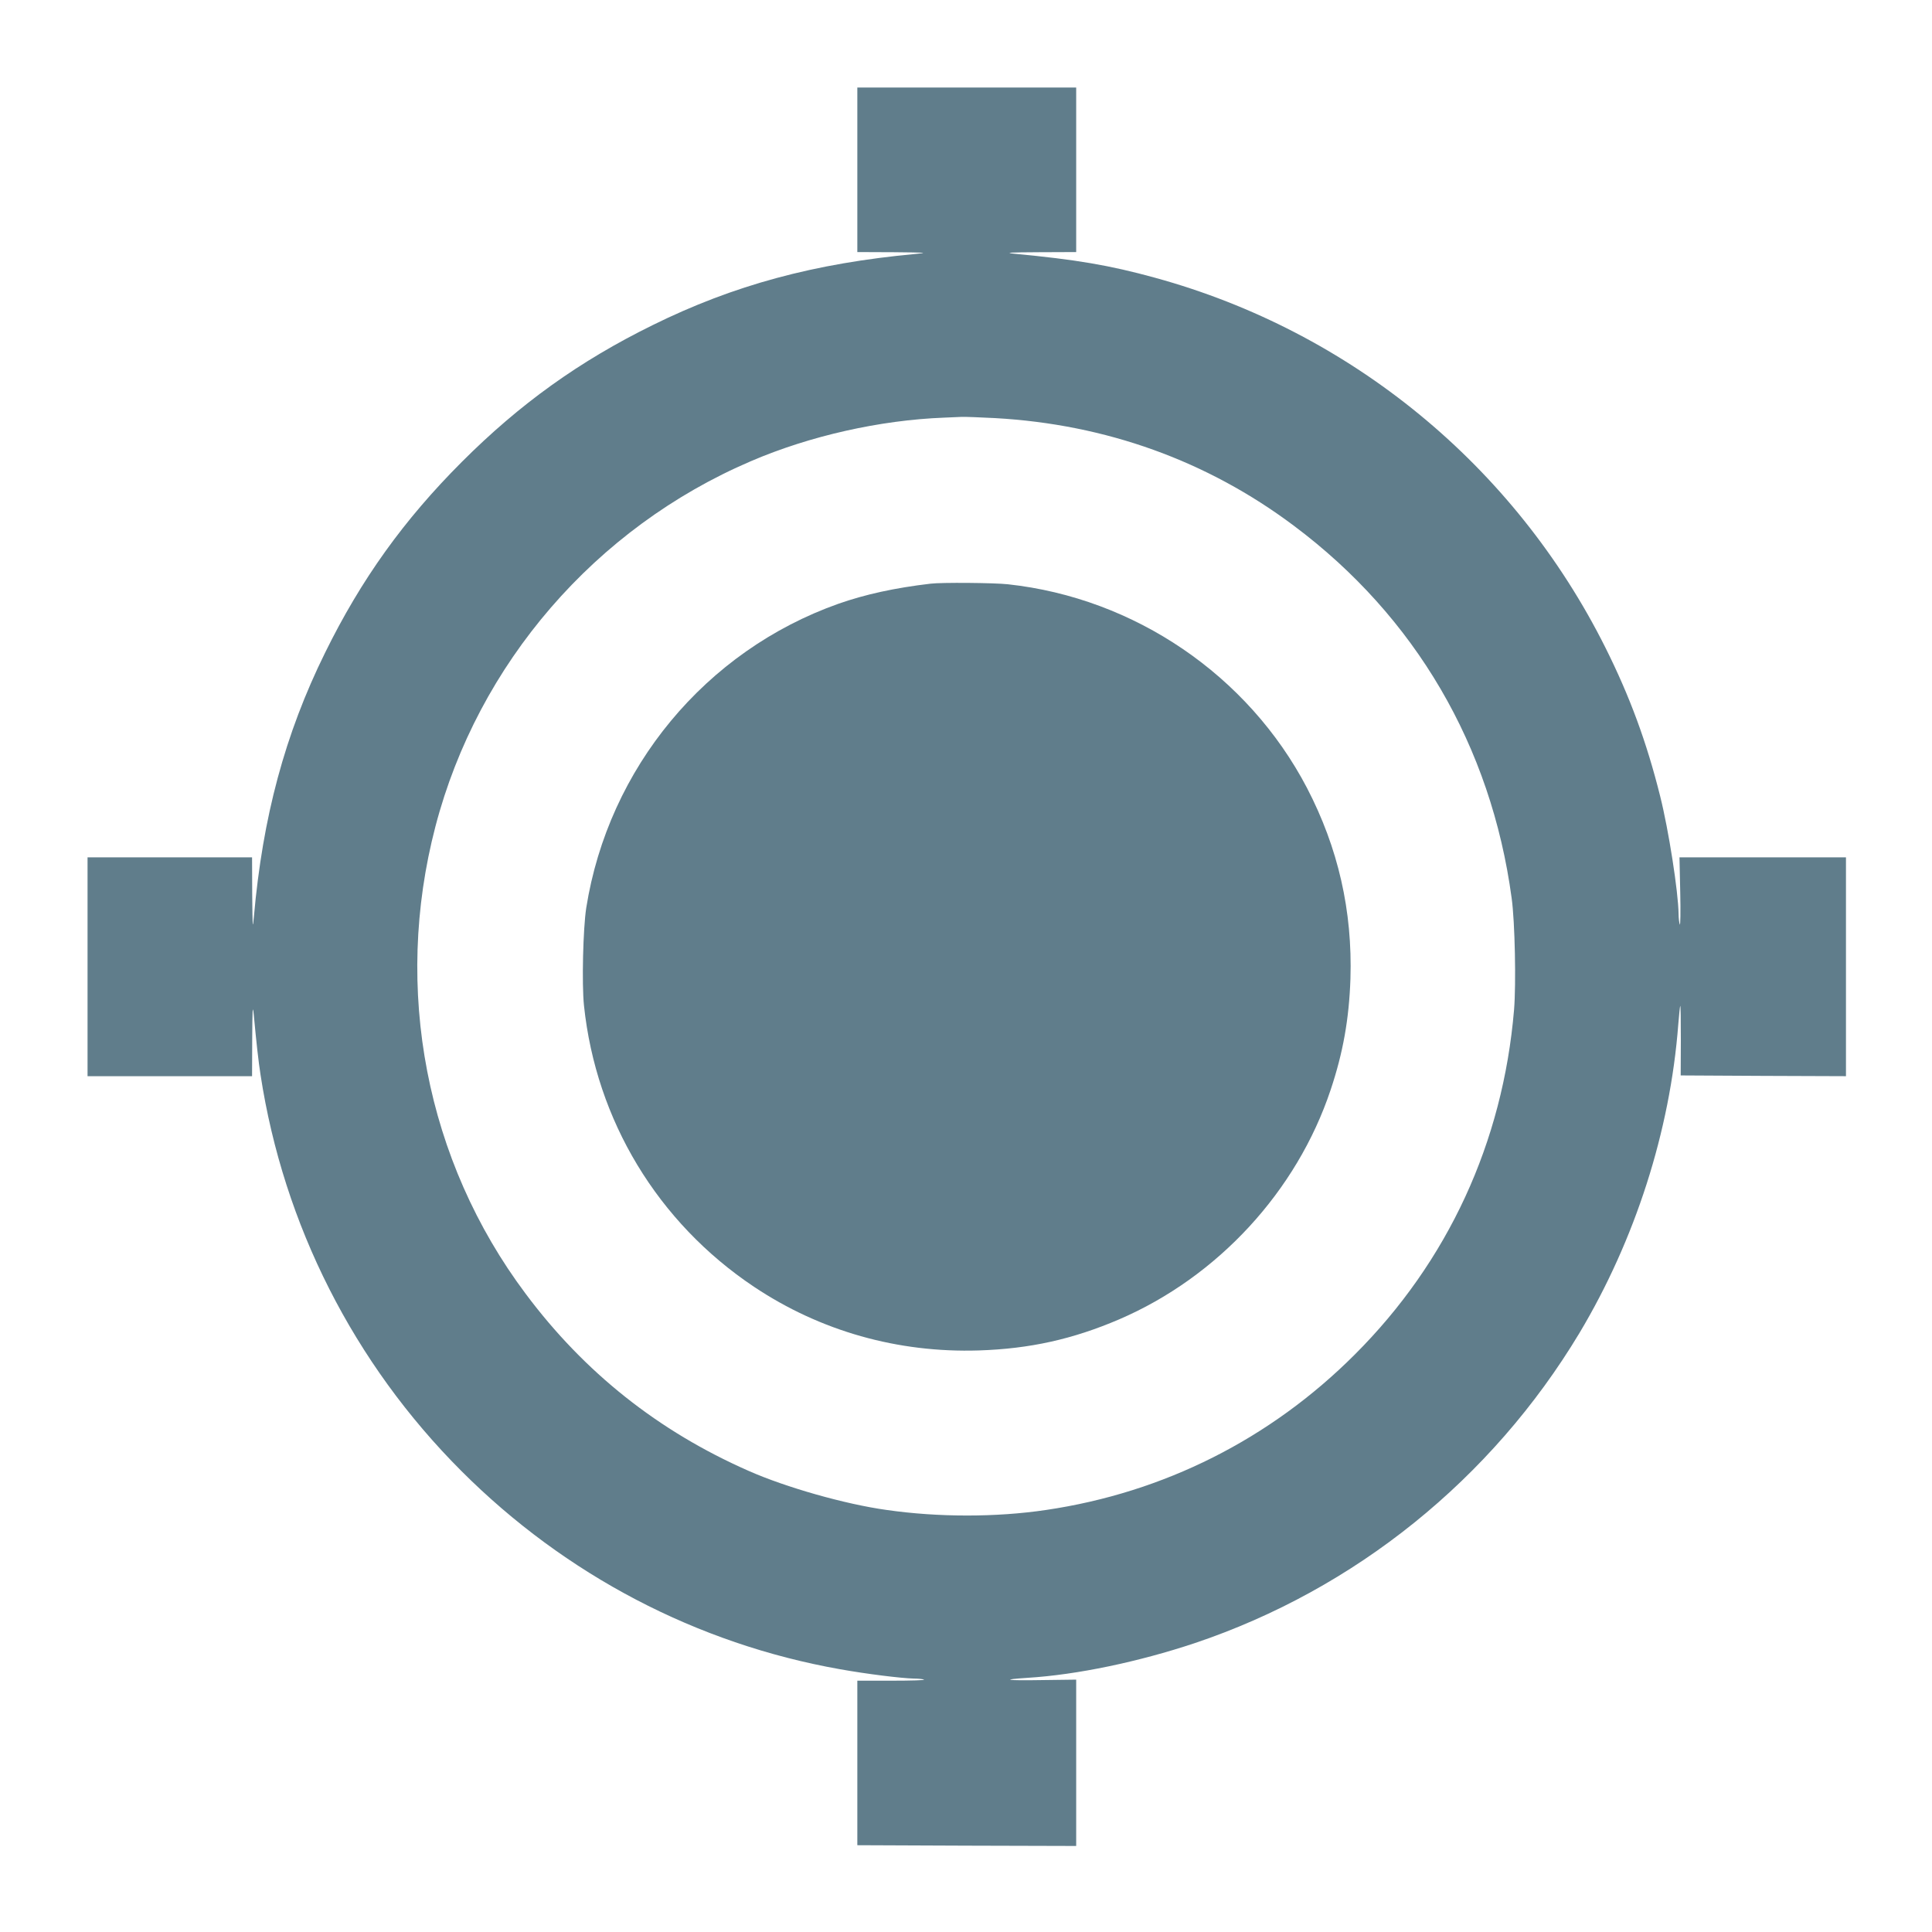
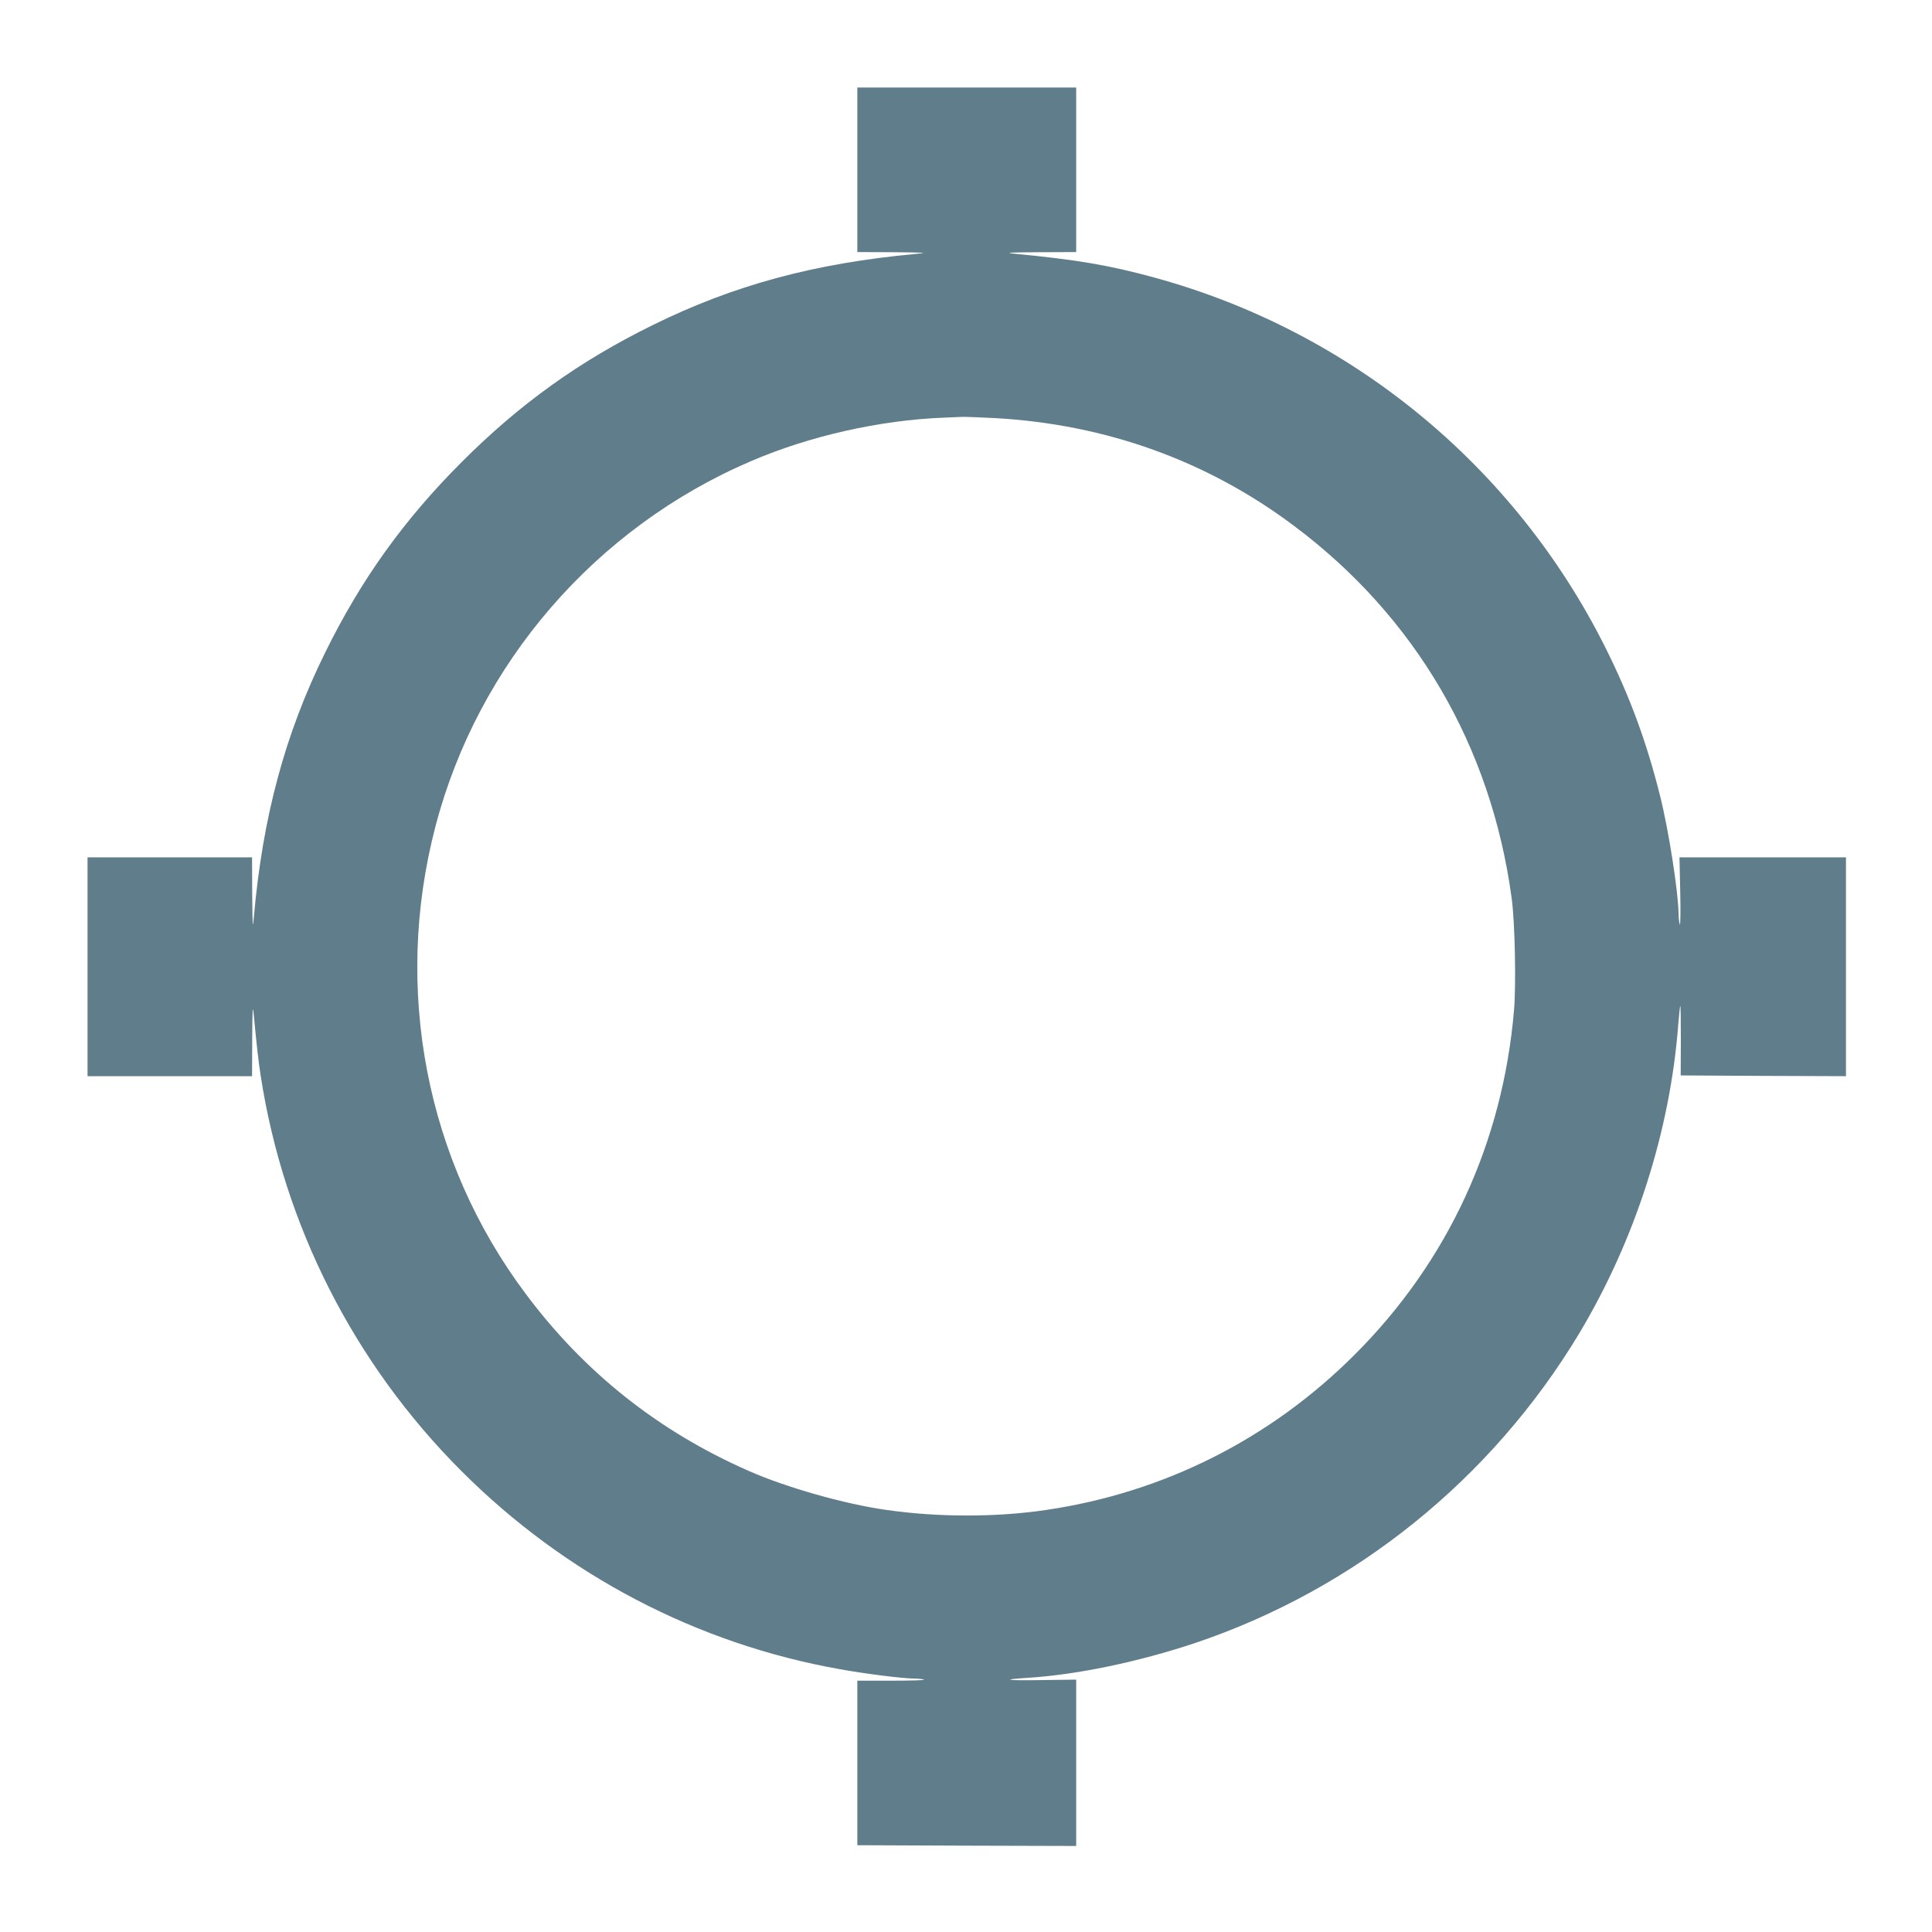
<svg xmlns="http://www.w3.org/2000/svg" version="1.0" width="1280pt" height="1280pt" viewBox="0 0 1280 1280" preserveAspectRatio="xMidYMid meet">
  <g transform="translate(0,1280) scale(0.1,-0.1)" fill="#607d8b" stroke="none">
    <path d="M5680 11675 l0 -545 243 -1 c211 -2 230 -3 147 -11 -674 -62 -1209 -207 -1746 -472 -486 -239 -880 -522 -1264 -906 -384 -384 -667 -778 -906 -1264 -266 -539 -414 -1090 -472 -1751 -8 -88 -9 -70 -11 148 l-1 247 -545 0 -545 0 0 -725 0 -725 545 0 545 0 1 248 c1 195 3 229 10 162 18 -192 31 -310 45 -400 152 -994 618 -1913 1331 -2626 689 -689 1560 -1145 2508 -1313 179 -32 406 -60 490 -62 28 0 58 -3 67 -7 10 -4 -86 -7 -212 -7 l-230 0 0 -545 0 -545 725 -3 725 -2 0 551 0 551 -229 -3 c-235 -4 -278 3 -93 15 327 20 736 106 1108 230 1062 357 1967 1087 2548 2054 369 617 601 1338 655 2045 5 65 11 120 13 123 3 2 4 -100 4 -228 l-1 -233 548 -3 547 -2 0 725 0 725 -551 0 -552 0 5 -232 c3 -128 1 -224 -3 -213 -4 11 -8 43 -8 70 -2 148 -66 557 -122 780 -89 357 -201 661 -363 985 -603 1205 -1686 2094 -2984 2450 -302 83 -521 120 -932 159 -67 7 -33 9 163 10 l247 1 0 545 0 545 -725 0 -725 0 0 -545z m912 -1645 c735 -41 1405 -282 1980 -713 805 -602 1307 -1460 1443 -2467 22 -157 30 -570 16 -740 -74 -879 -438 -1668 -1056 -2285 -559 -559 -1264 -914 -2045 -1029 -330 -49 -713 -49 -1055 0 -275 38 -669 150 -915 259 -598 263 -1088 652 -1477 1173 -661 882 -880 2019 -598 3097 282 1079 1060 1979 2091 2420 389 167 855 272 1279 288 39 2 90 4 115 5 25 1 125 -3 222 -8z" />
-     <path d="M6165 8933 c-238 -28 -433 -71 -610 -133 -881 -312 -1524 -1088 -1671 -2015 -21 -136 -30 -503 -15 -647 80 -761 489 -1437 1126 -1863 440 -294 954 -439 1490 -422 338 11 622 74 930 206 653 281 1177 849 1401 1521 82 245 122 469 131 735 14 450 -81 867 -288 1265 -390 746 -1142 1258 -1981 1349 -89 10 -442 13 -513 4z" />
  </g>
</svg>